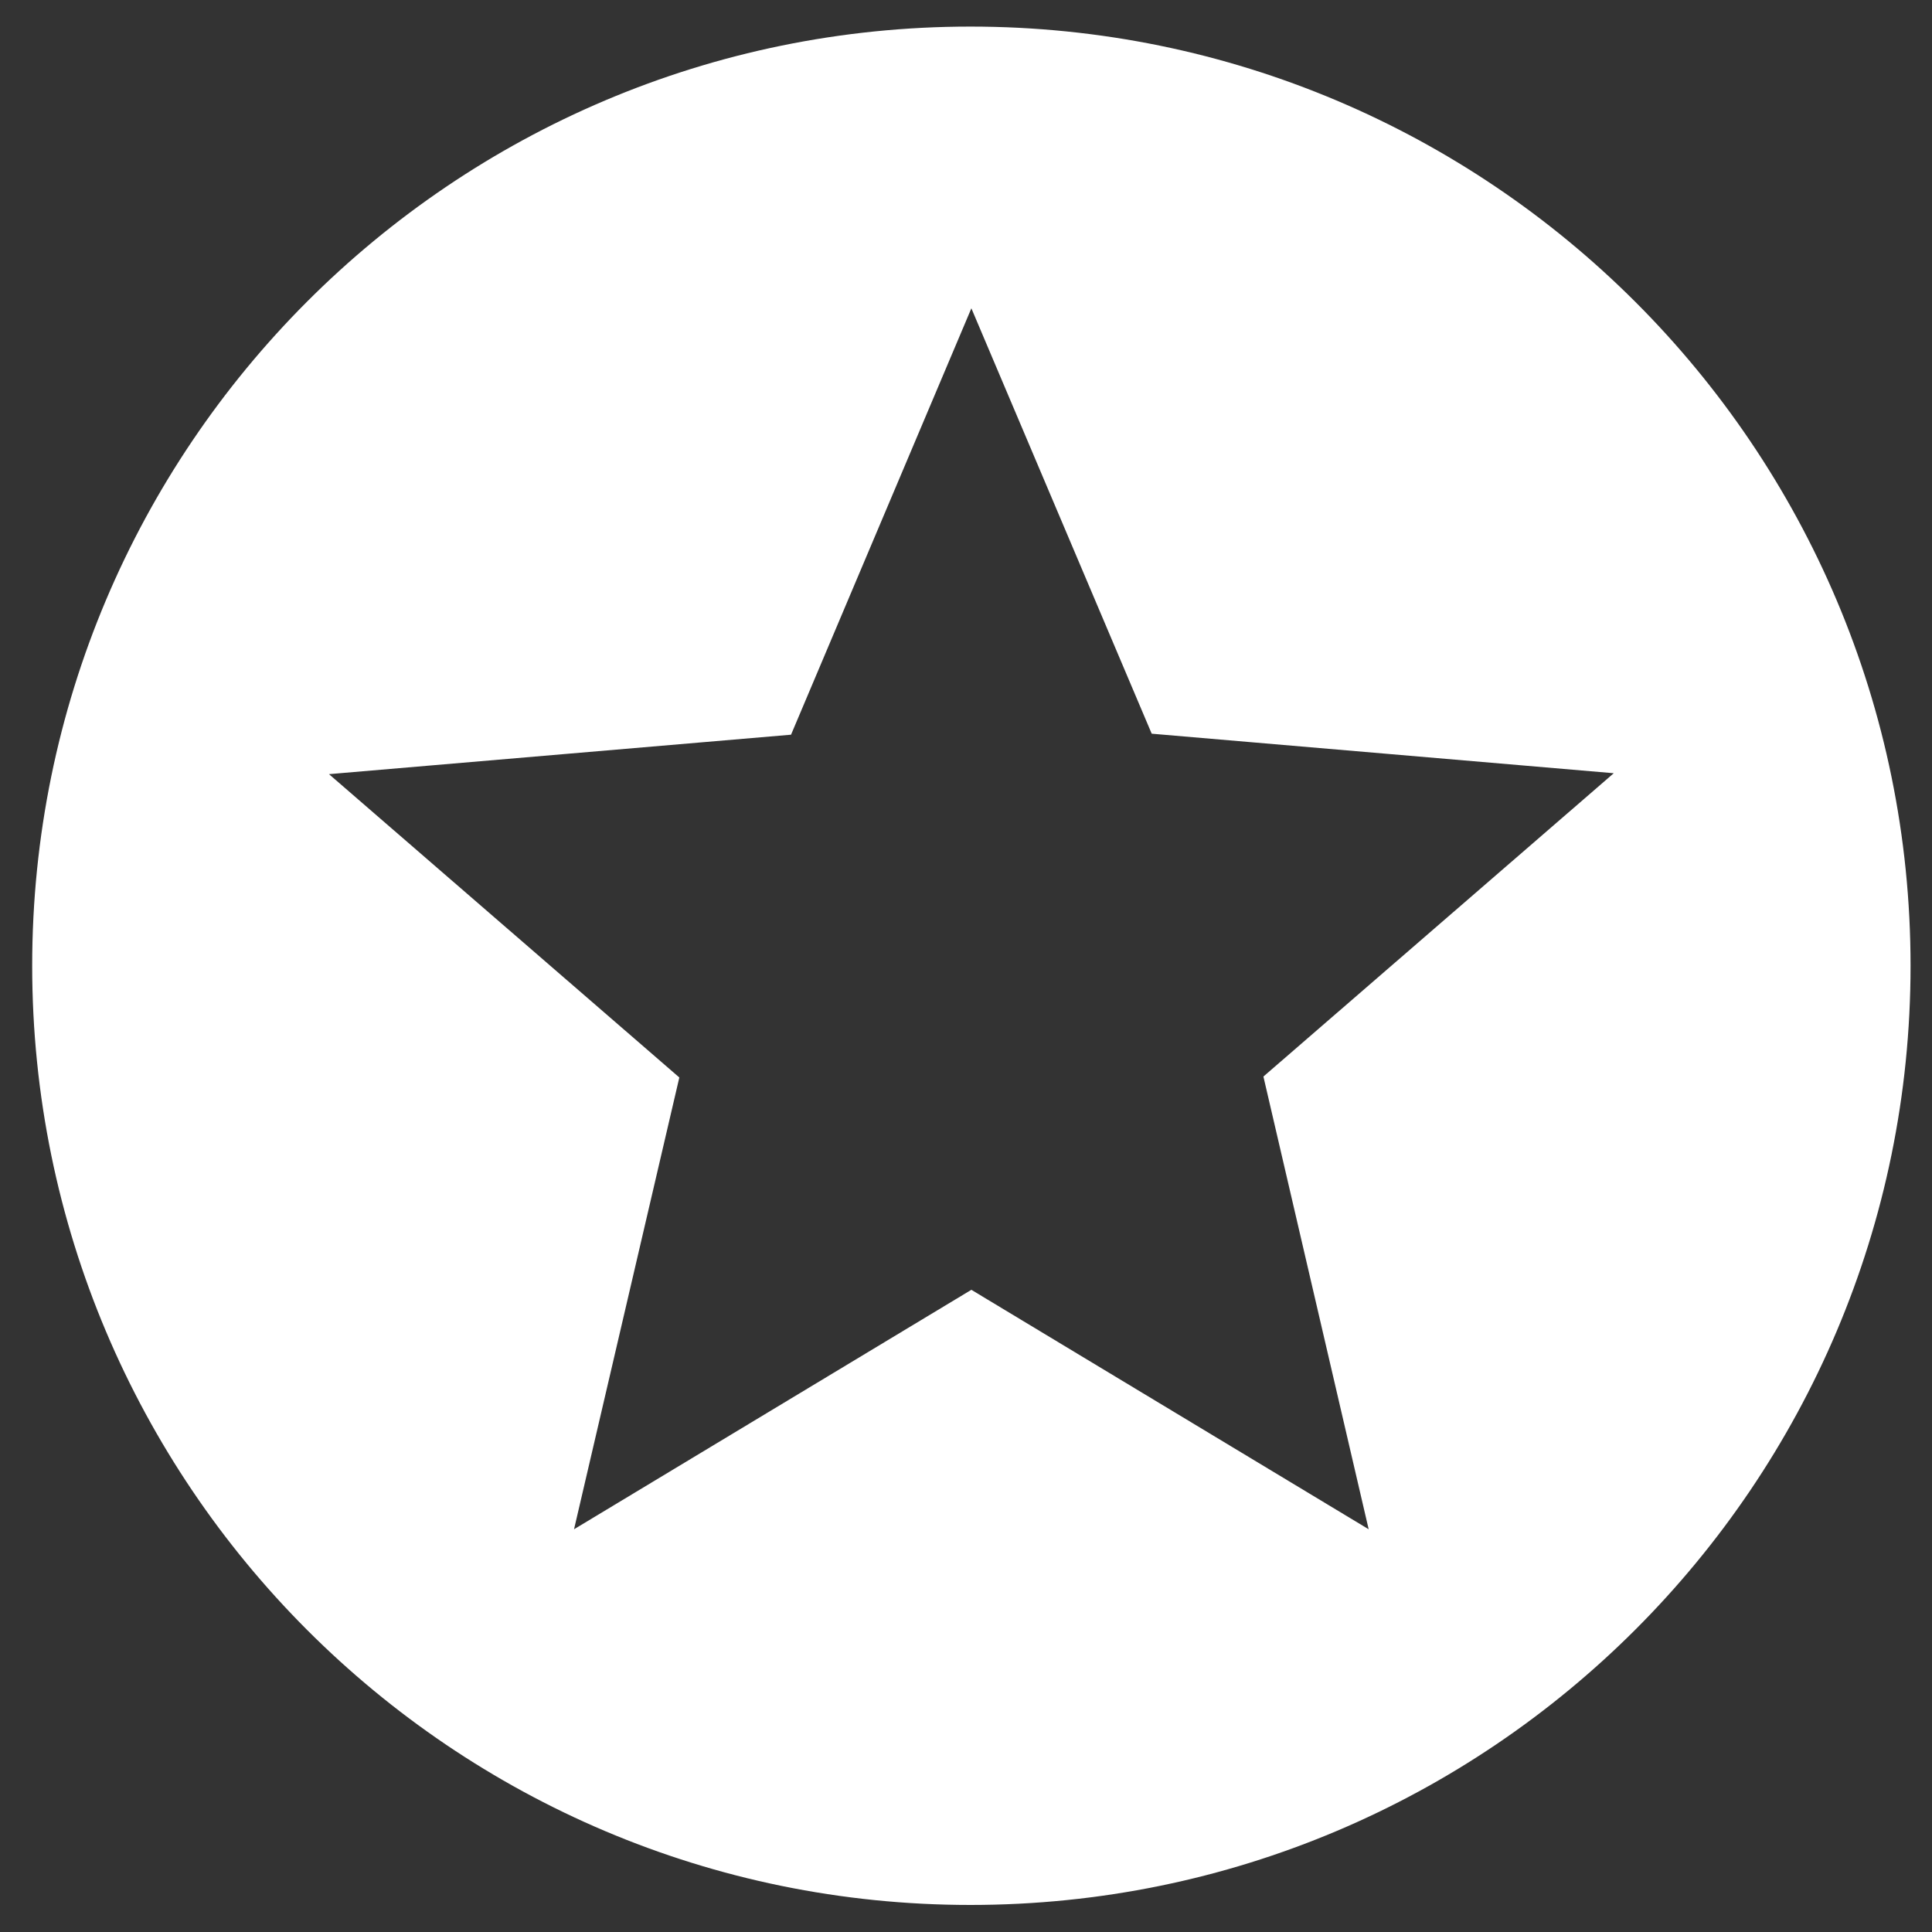
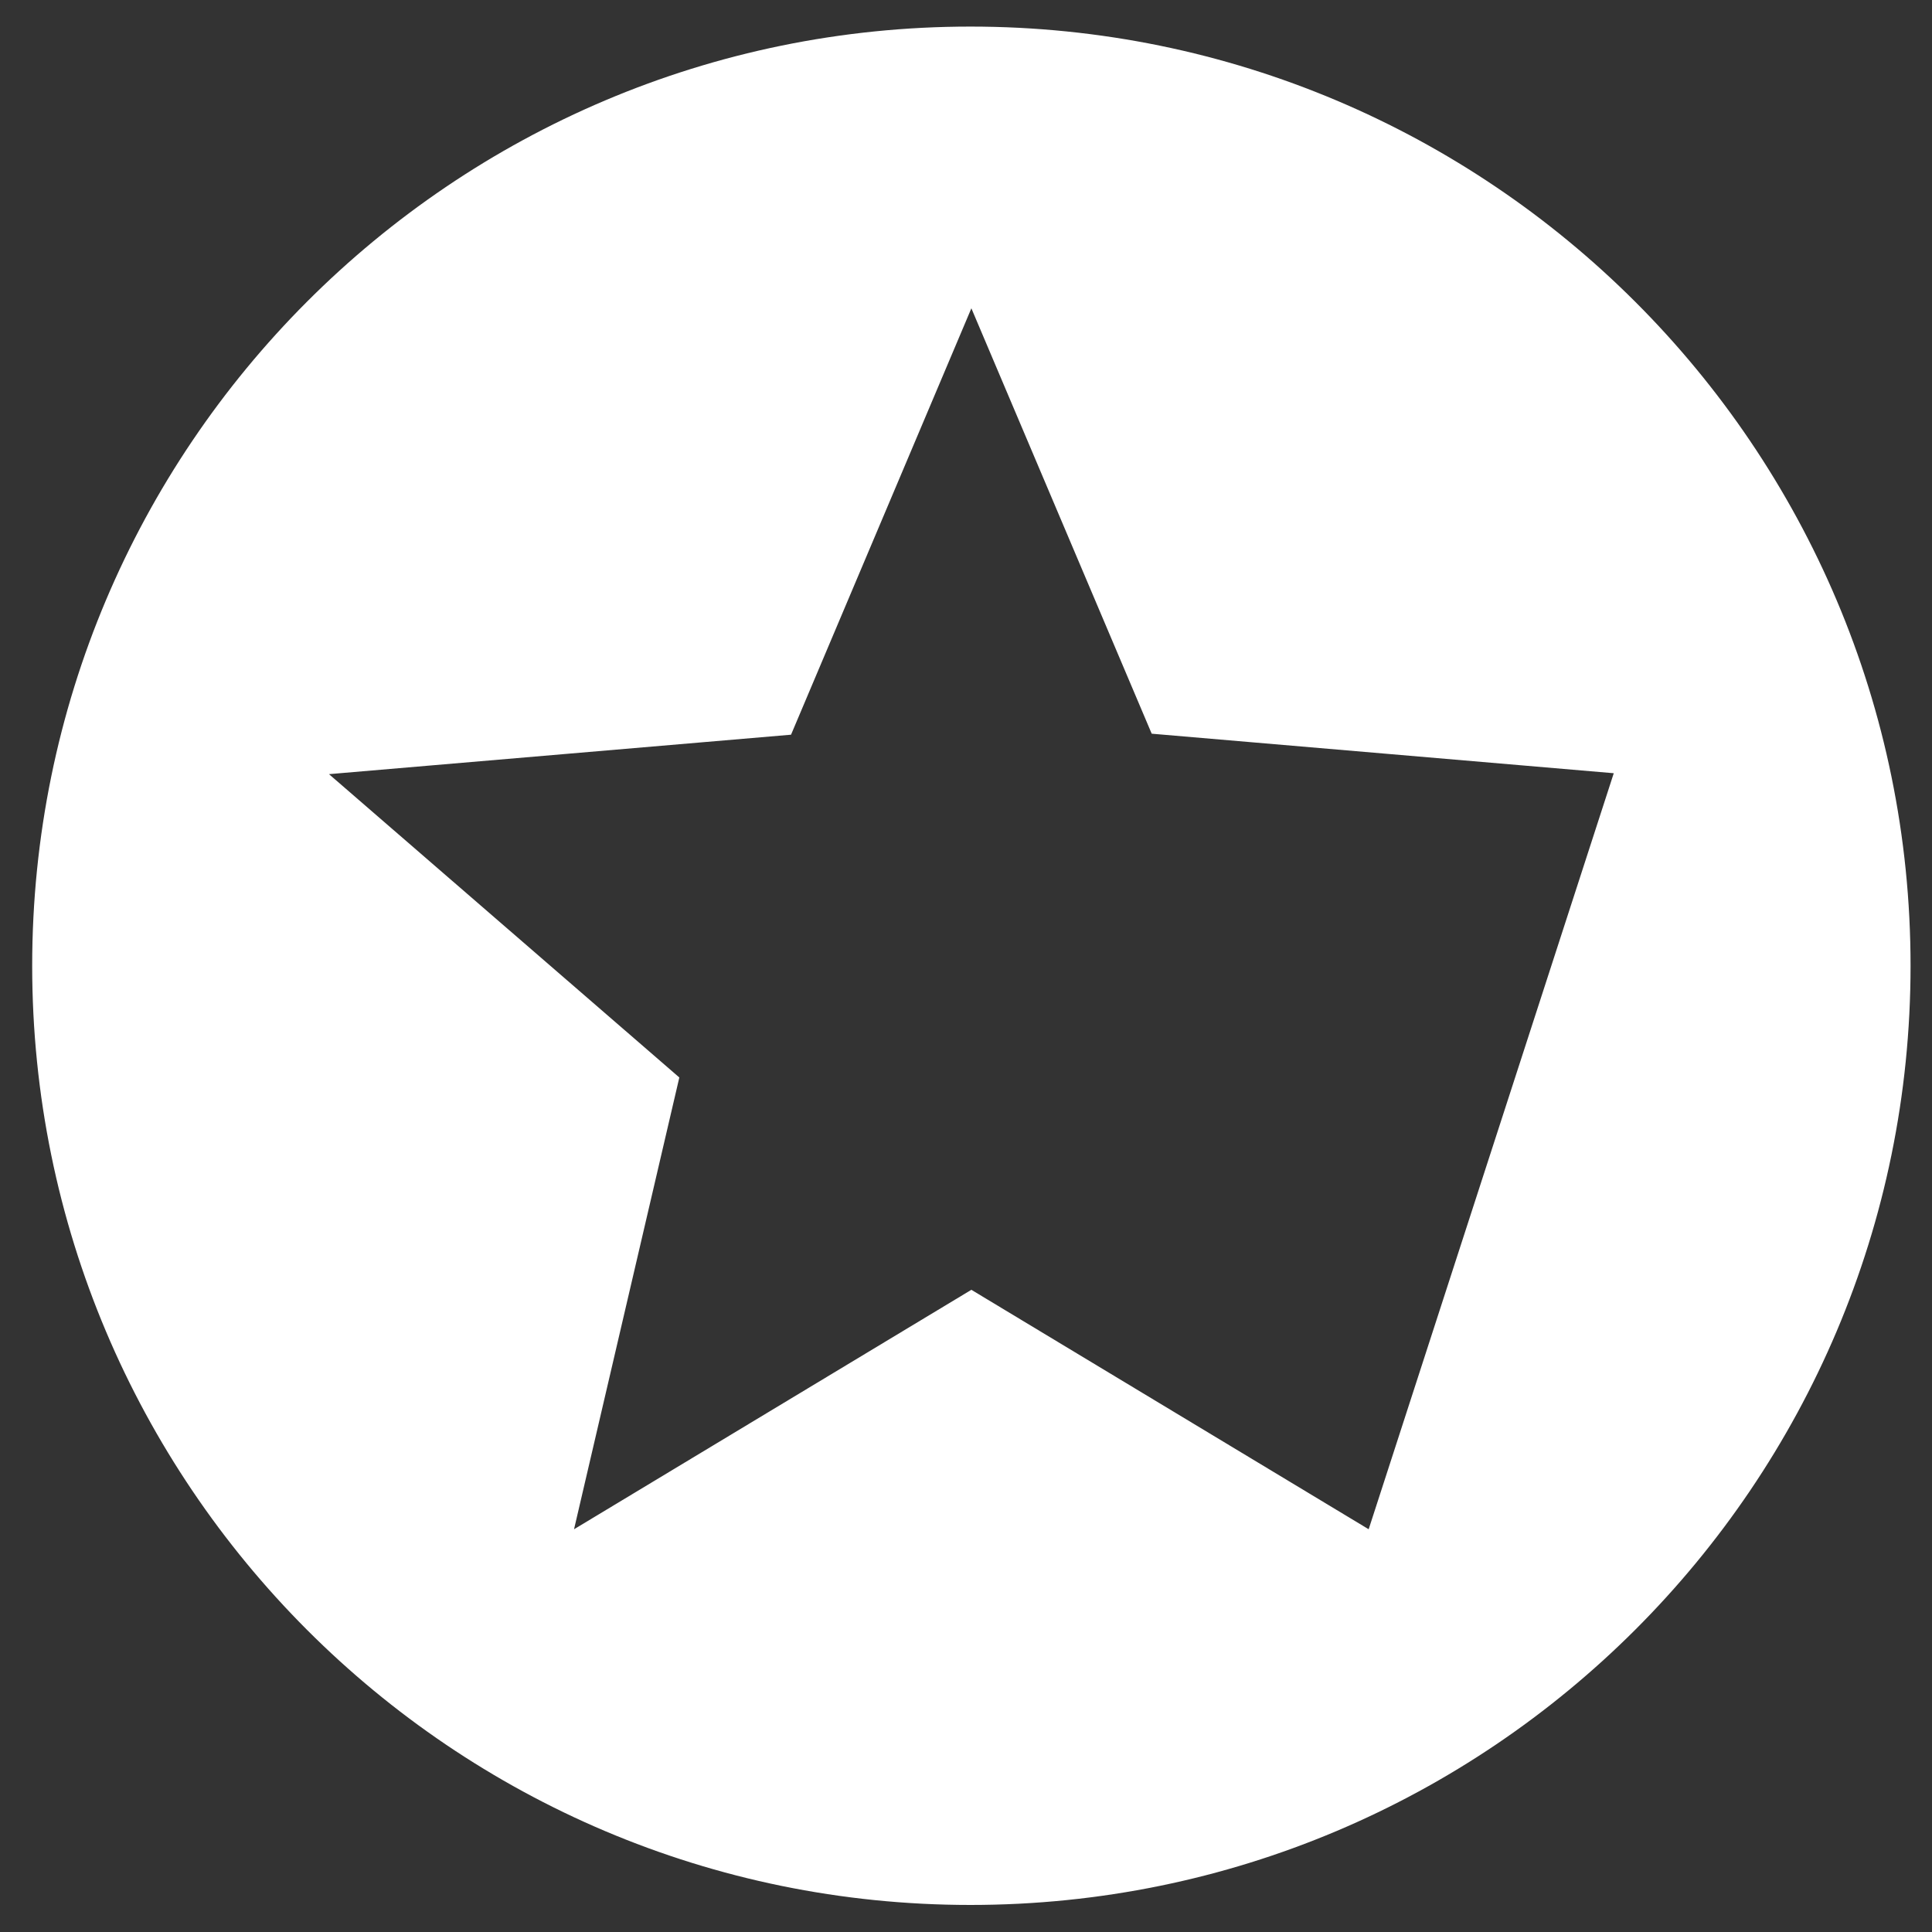
<svg xmlns="http://www.w3.org/2000/svg" version="1.1" id="Layer_1" x="0px" y="0px" width="50px" height="50px" viewBox="0 0 50 50" enable-background="new 0 0 50 50" xml:space="preserve">
  <rect x="0" y="0" width="50" height="50" fill="#333333" stroke="none" />
  <g>
-     <path fill="#FFFFFF" d="M25.115,0.688c-13.416,0-24.282,10.89-24.282,24.306S11.699,49.3,25.115,49.3   c13.44,0,24.33-10.891,24.33-24.306S38.555,0.688,25.115,0.688z M35.421,39.577L25.139,33.38l-10.283,6.197l2.725-11.692   l-9.067-7.85l11.958-1.021l4.667-11.035l4.667,11.009l11.958,1.023l-9.067,7.85L35.421,39.577z" />
+     <path fill="#FFFFFF" d="M25.115,0.688c-13.416,0-24.282,10.89-24.282,24.306S11.699,49.3,25.115,49.3   c13.44,0,24.33-10.891,24.33-24.306S38.555,0.688,25.115,0.688z M35.421,39.577L25.139,33.38l-10.283,6.197l2.725-11.692   l-9.067-7.85l11.958-1.021l4.667-11.035l4.667,11.009l11.958,1.023L35.421,39.577z" />
  </g>
</svg>